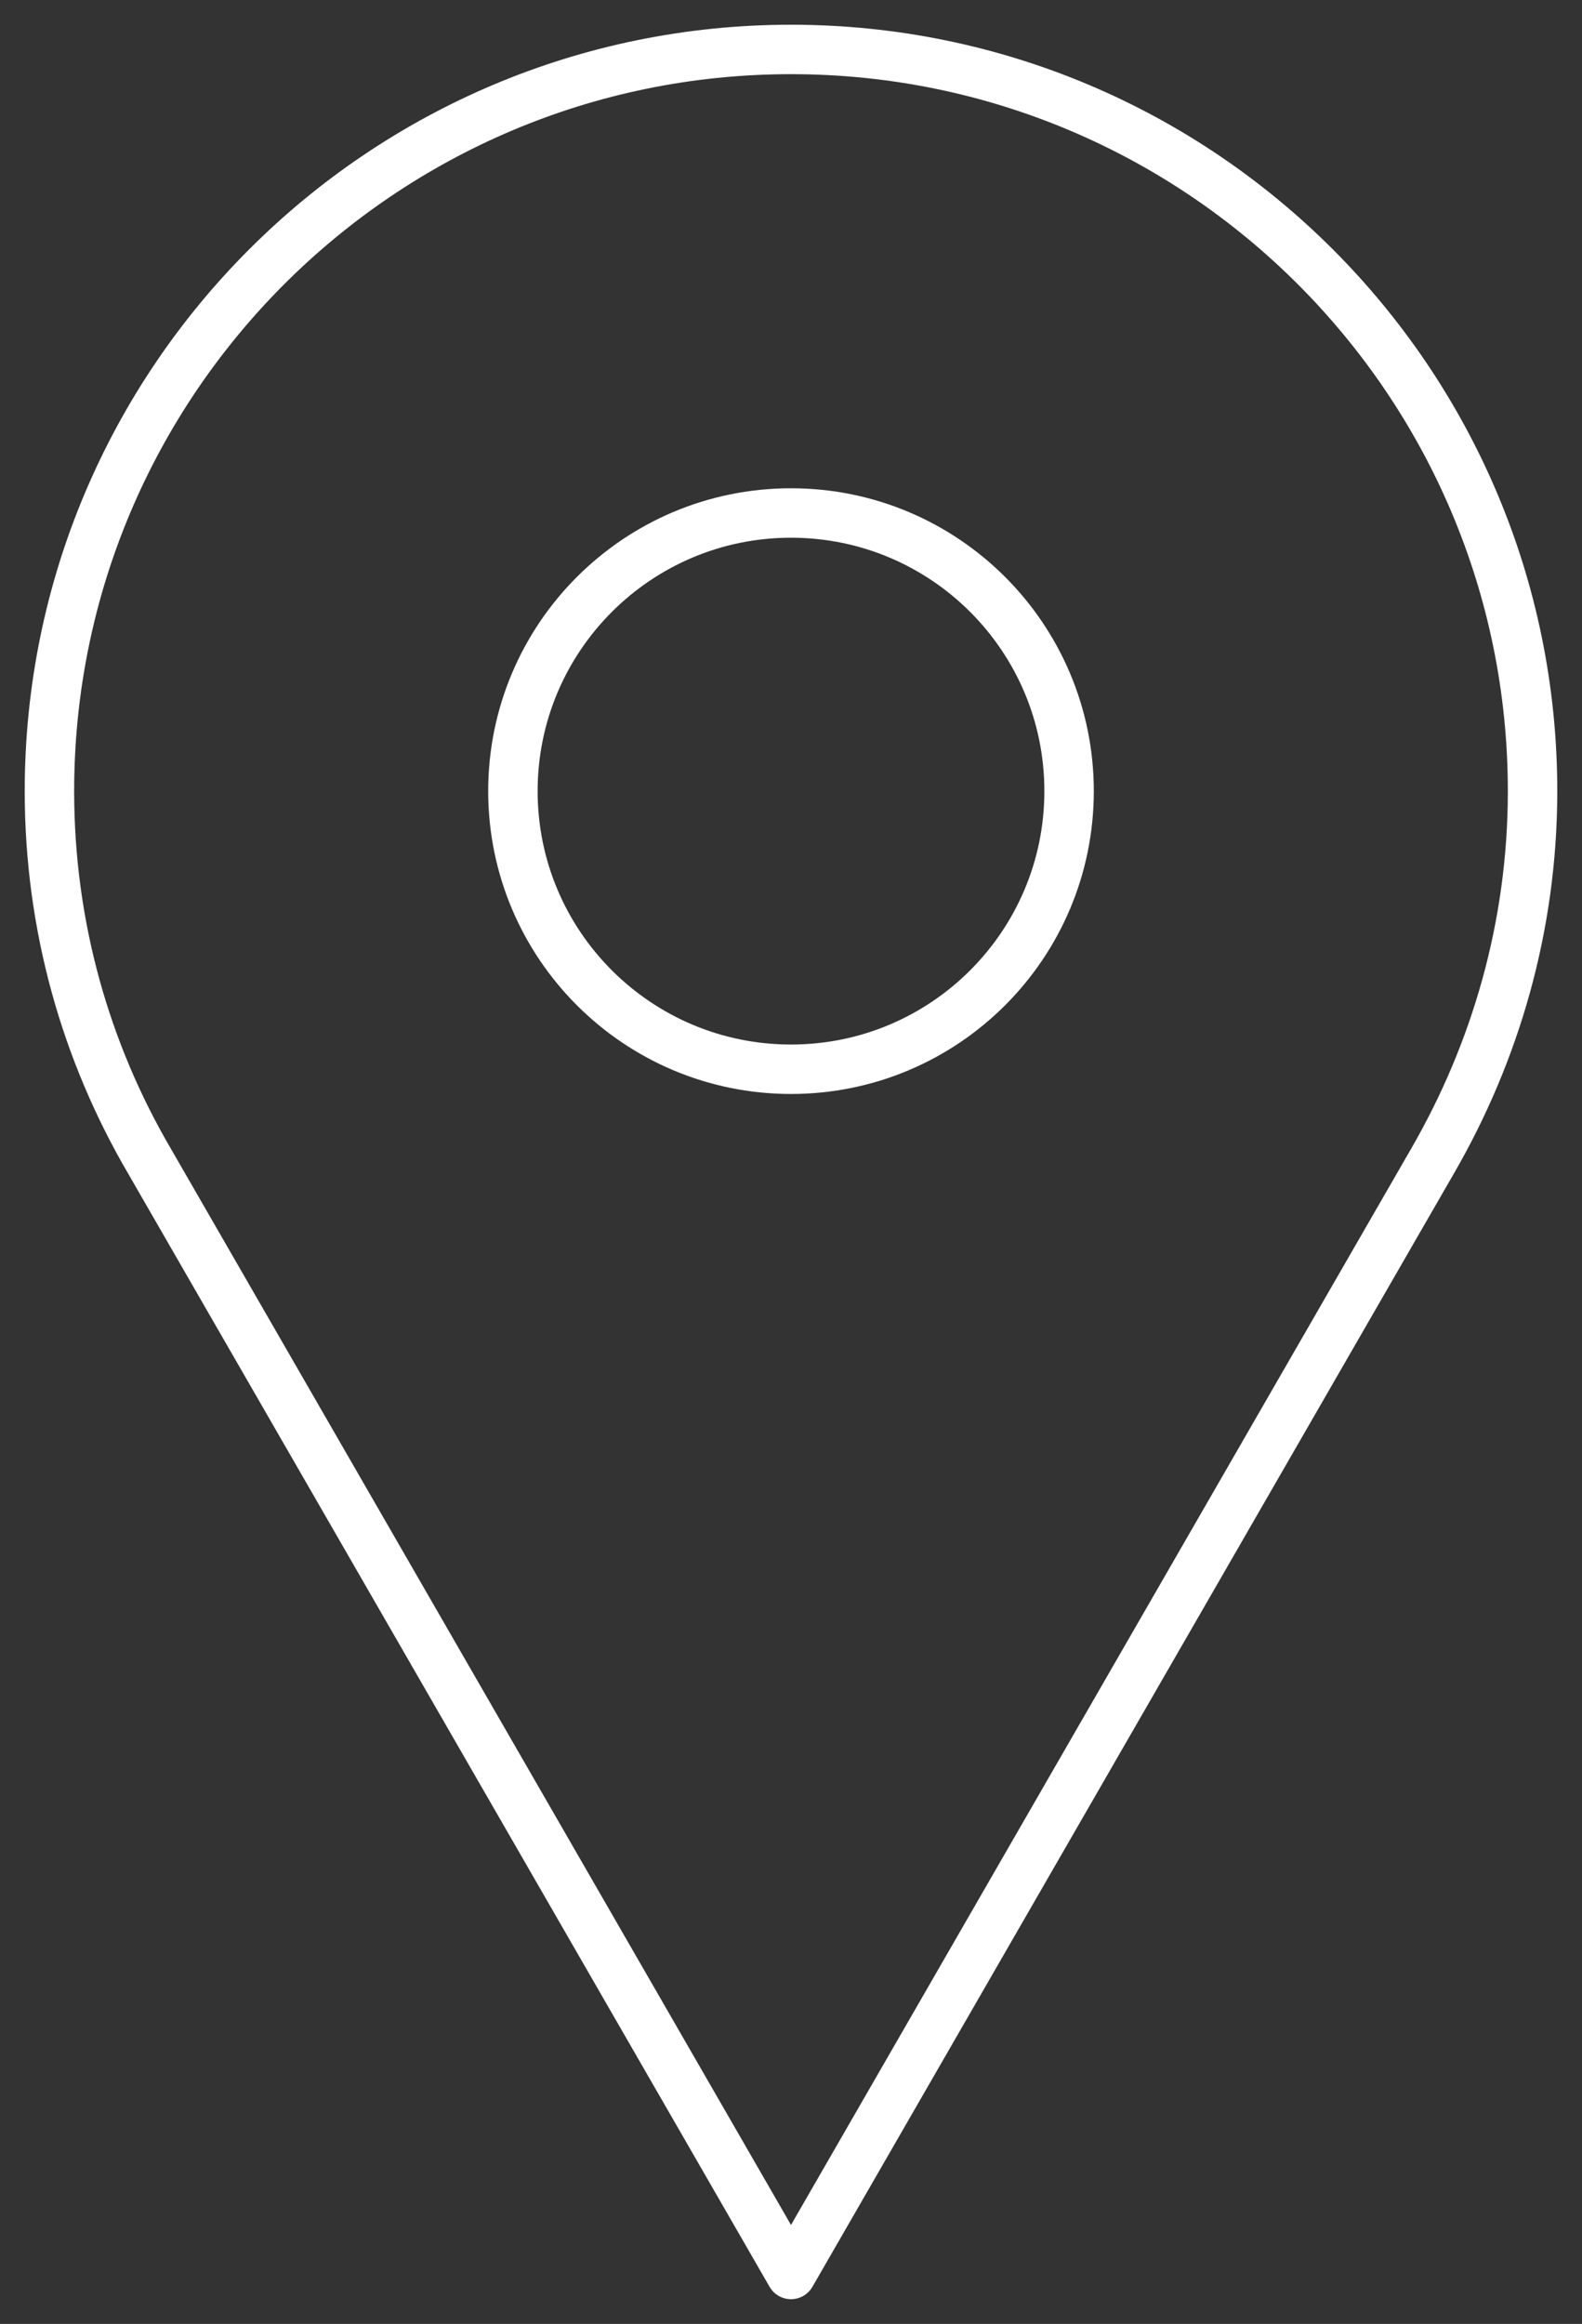
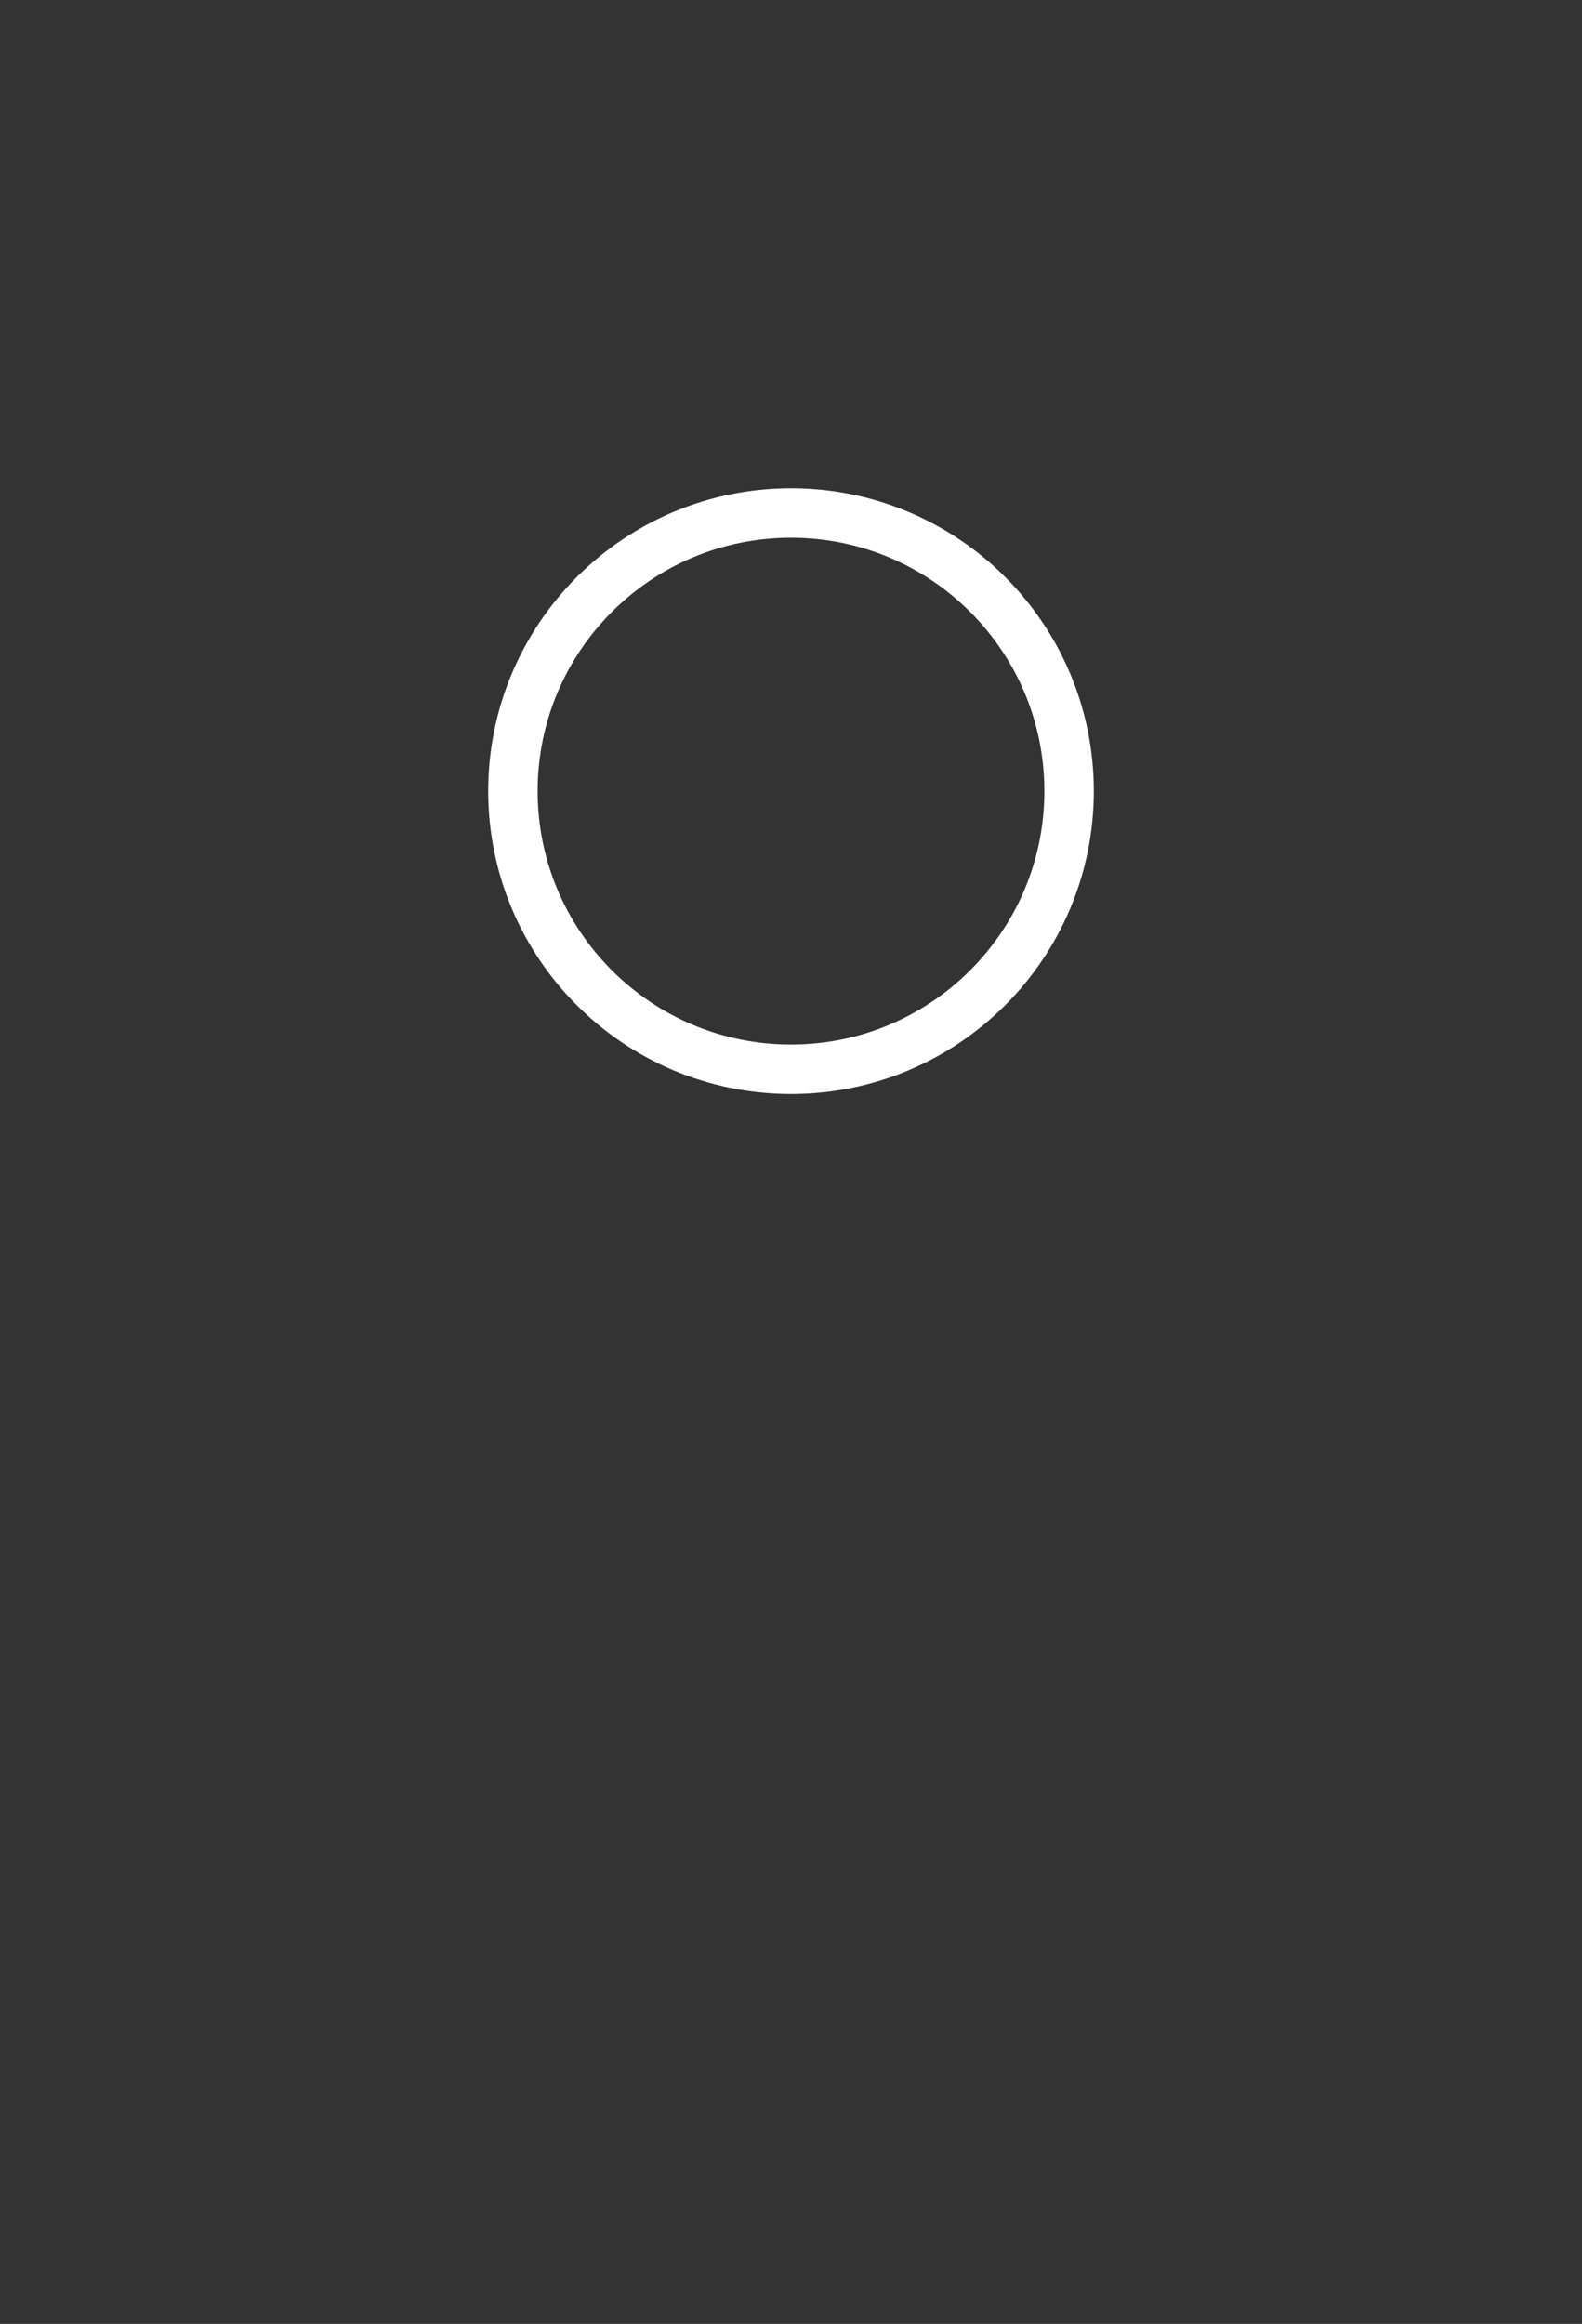
<svg xmlns="http://www.w3.org/2000/svg" width="32" height="47" viewBox="0 0 32 47" fill="none">
  <rect x="0" y="0" width="32" height="47" fill="#333333" stroke="none" />
-   <path d="M28.975 23.485C30.25 21.28 31 18.73 31 16C31 7.72 24.28 1 16 1C7.72 1 1 7.72 1 16C1 18.73 1.735 21.28 3.025 23.485L16 46L28.975 23.485Z" stroke="white" stroke-linecap="round" stroke-linejoin="round" />
  <path d="M16 21.625C19.107 21.625 21.625 19.107 21.625 16C21.625 12.893 19.107 10.375 16 10.375C12.893 10.375 10.375 12.893 10.375 16C10.375 19.107 12.893 21.625 16 21.625Z" stroke="white" stroke-miterlimit="10" />
</svg>